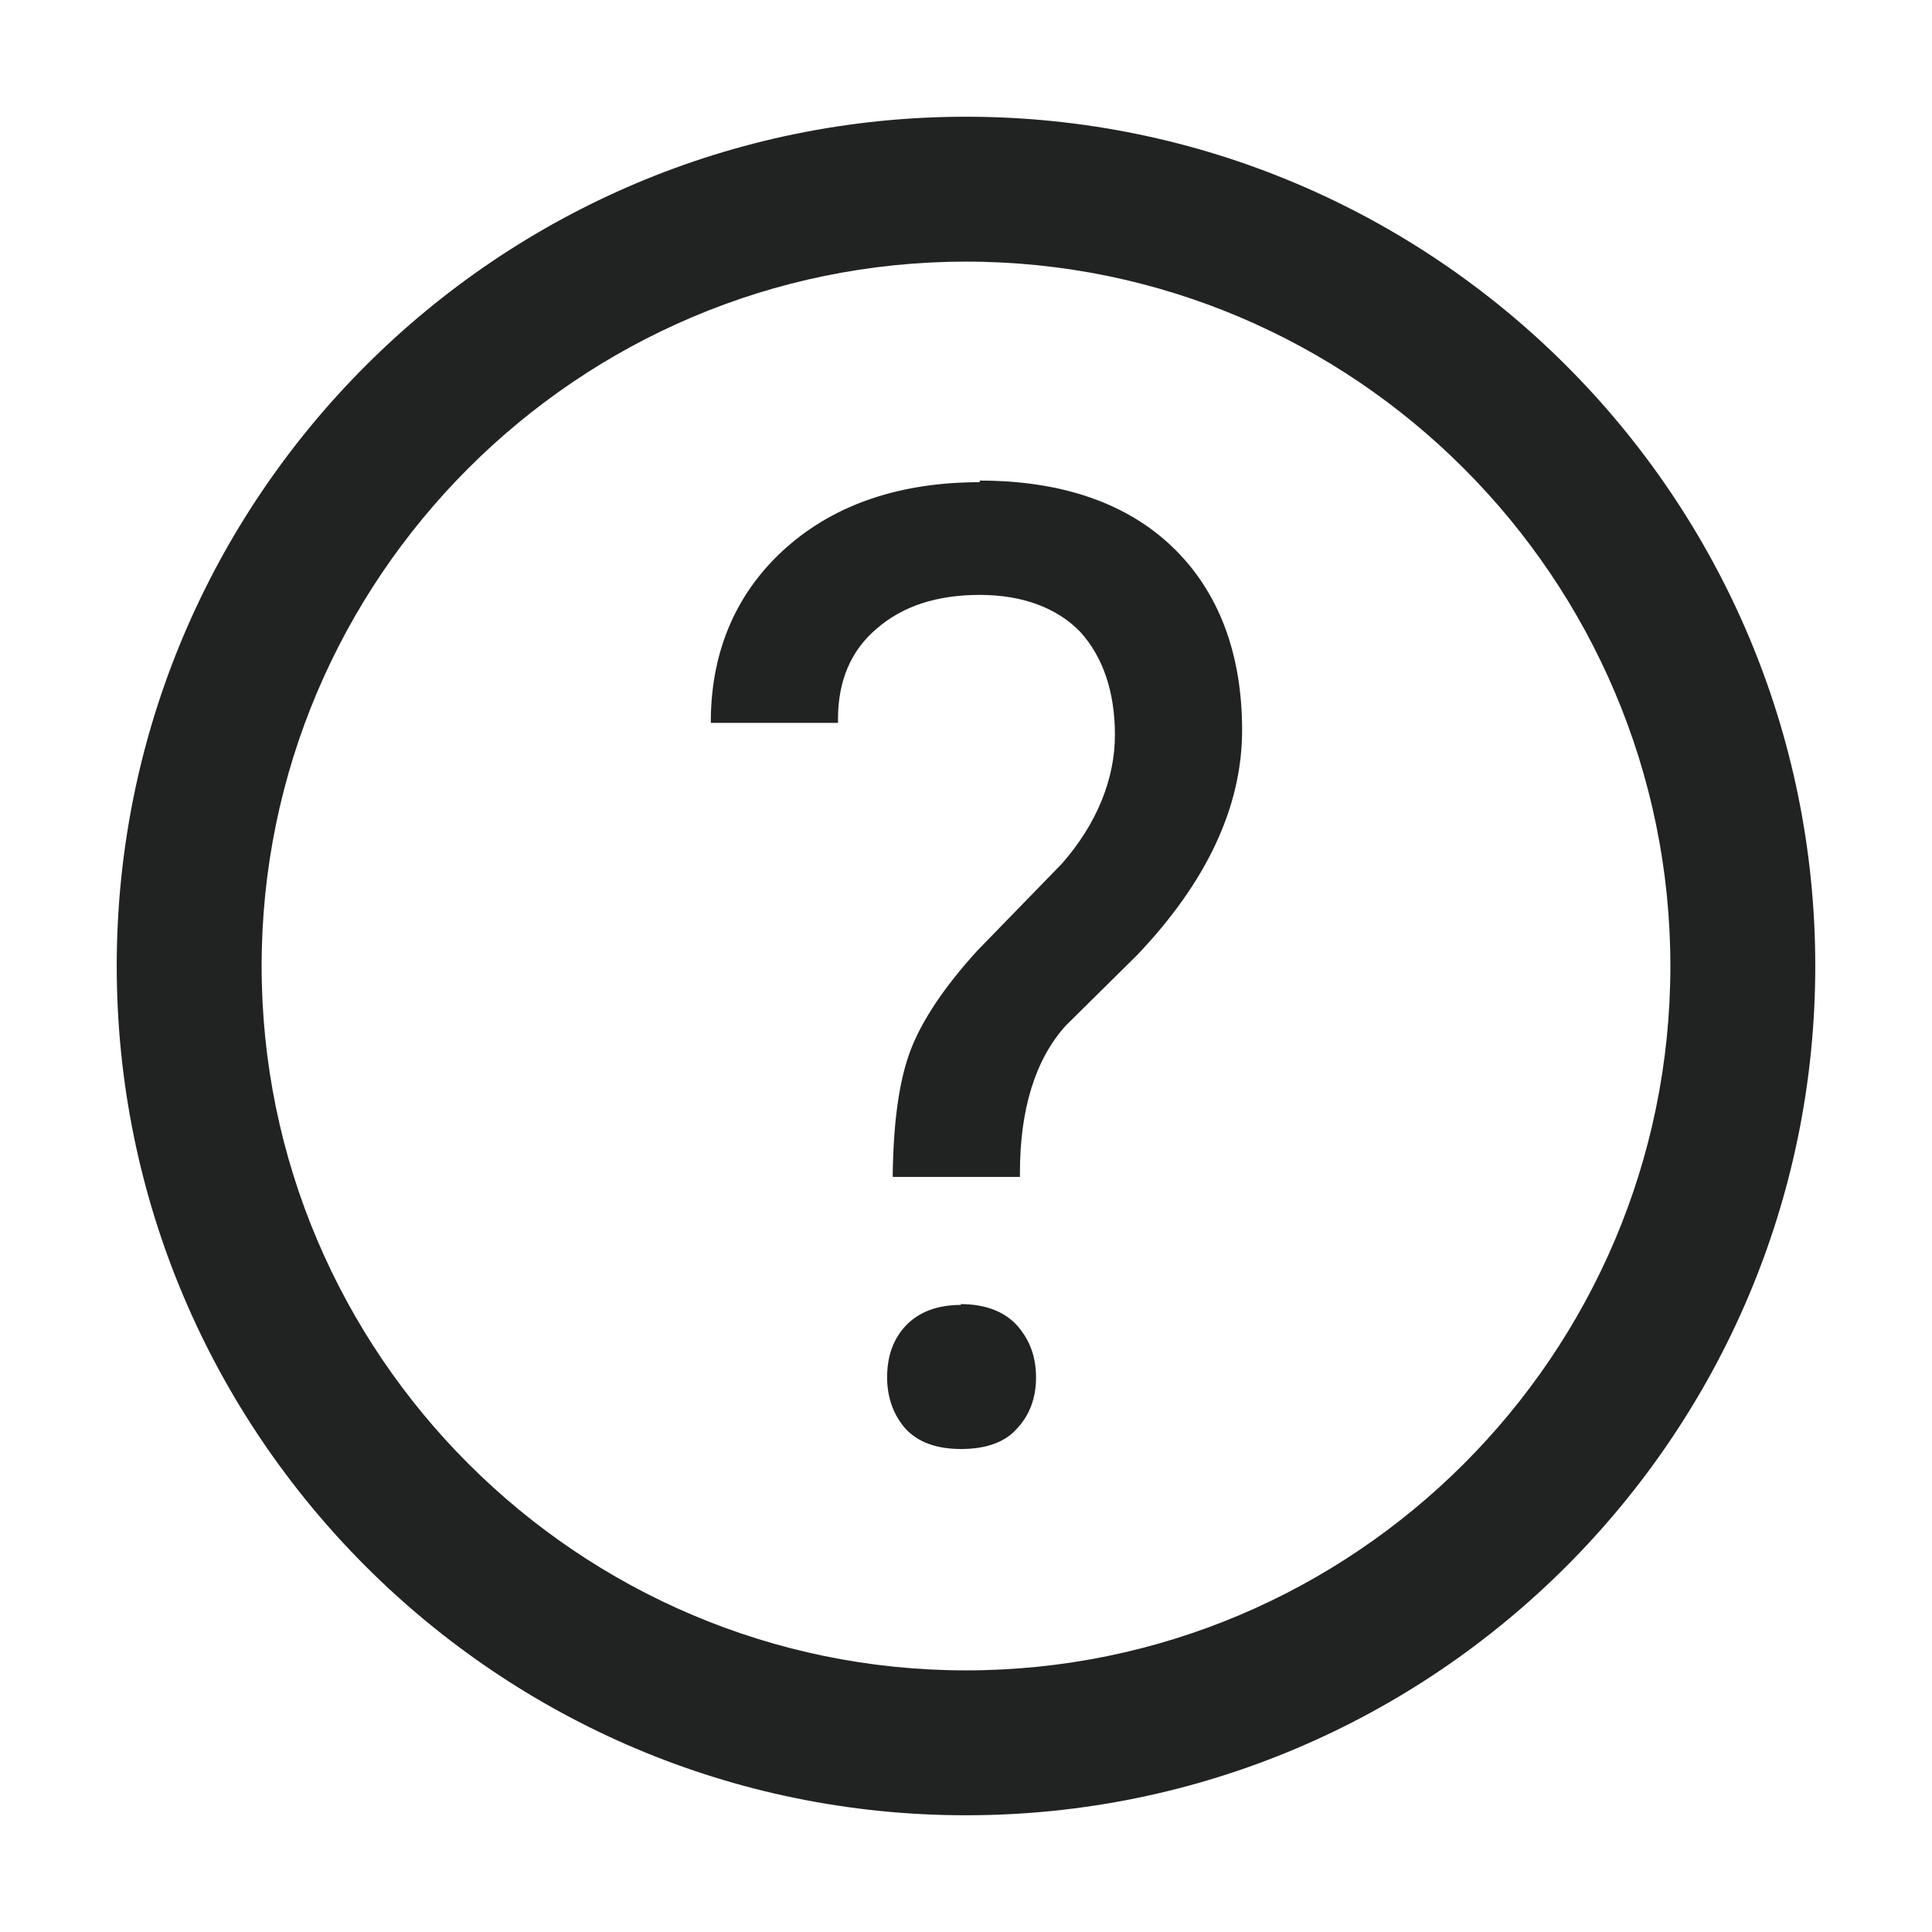
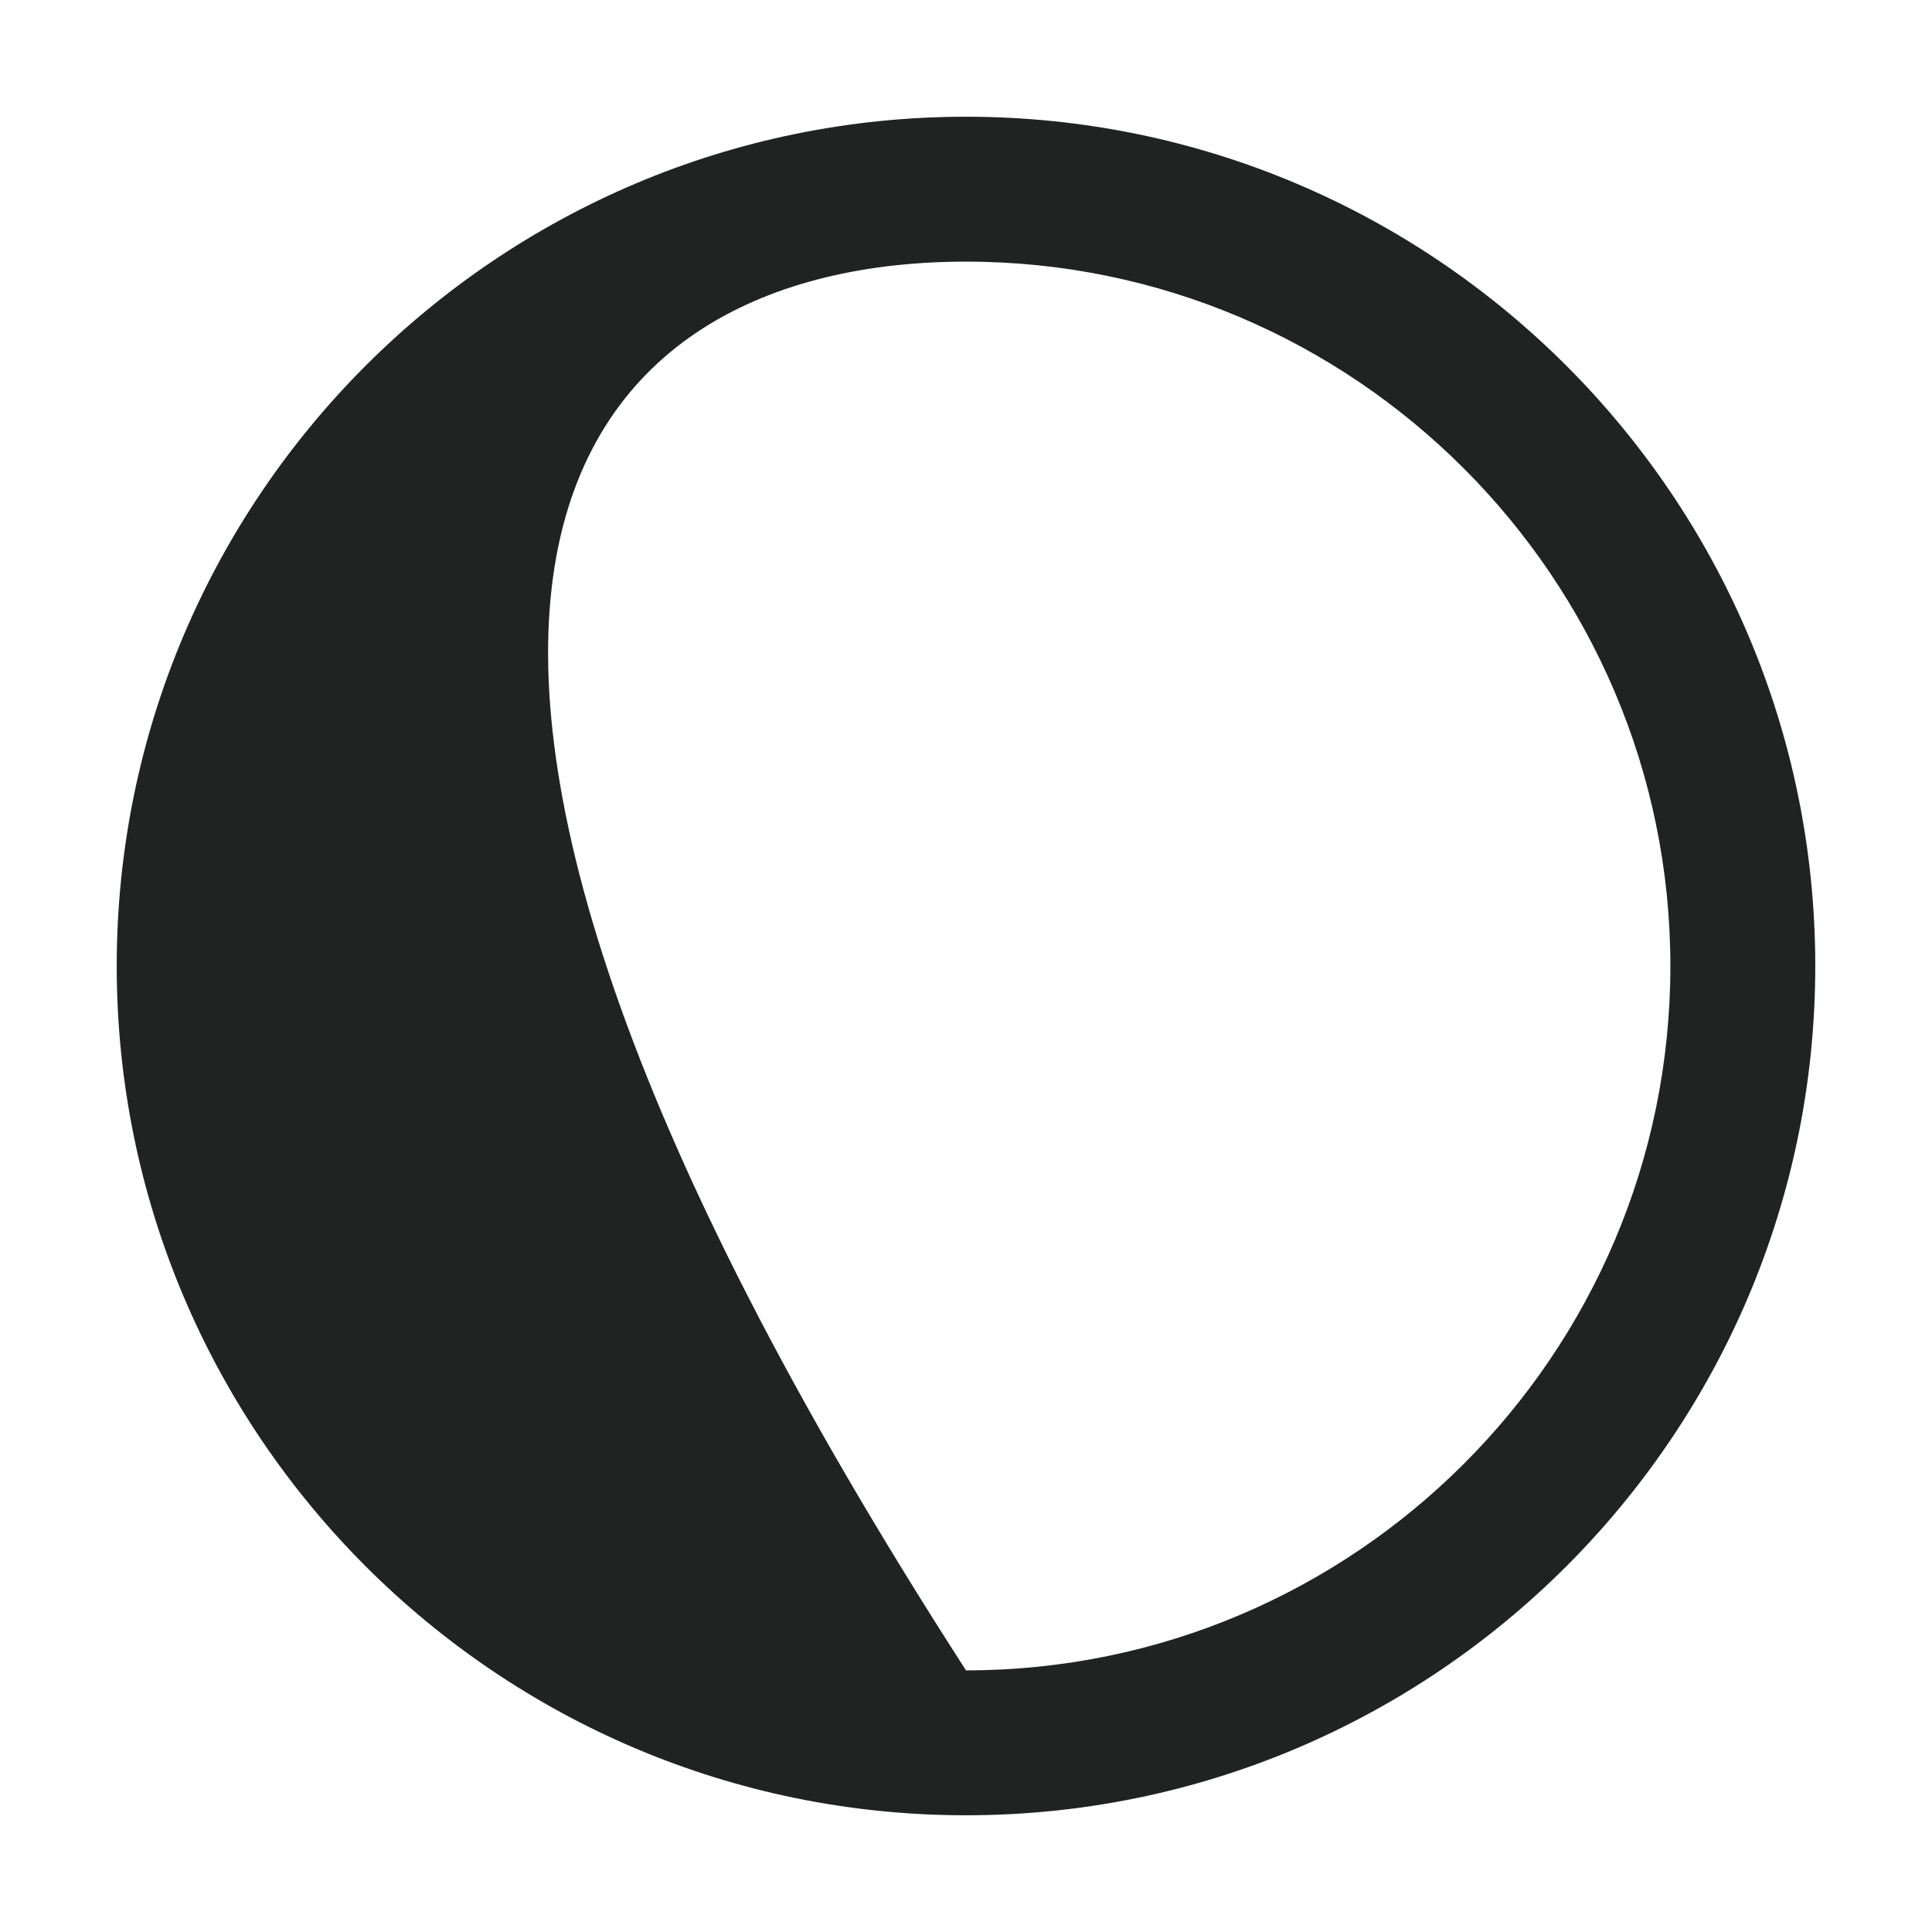
<svg xmlns="http://www.w3.org/2000/svg" width="24" height="24" viewBox="0 0 24 24" fill="none">
-   <path d="M12 1.45C6.18 1.45 1.45 6.18 1.45 12C1.45 17.82 6.18 22.55 12 22.55C17.82 22.55 22.55 17.82 22.55 12C22.55 6.18 17.82 1.45 12 1.45ZM20.75 12C20.75 16.83 16.82 20.75 12 20.75C7.18 20.75 3.25 16.82 3.25 12C3.25 7.18 7.18 3.25 12 3.25C16.82 3.25 20.75 7.18 20.75 12Z" fill="#212322" />
-   <path d="M11.94 16.21C11.64 16.21 11.41 16.3 11.25 16.47C11.09 16.64 11.02 16.86 11.02 17.11C11.02 17.36 11.1 17.58 11.25 17.75C11.41 17.92 11.64 18 11.94 18C12.24 18 12.48 17.92 12.63 17.75C12.79 17.58 12.87 17.37 12.87 17.11C12.87 16.85 12.79 16.64 12.63 16.46C12.47 16.29 12.24 16.2 11.93 16.2L11.94 16.21Z" fill="#212322" />
-   <path d="M12.17 5.99C11.19 5.99 10.38 6.26 9.77 6.8C9.16 7.34 8.84 8.06 8.83 8.93V8.98H10.41V8.93C10.41 8.46 10.57 8.08 10.89 7.81C11.21 7.53 11.64 7.39 12.17 7.39C12.7 7.39 13.13 7.55 13.42 7.85C13.7 8.16 13.85 8.59 13.85 9.13C13.85 9.67 13.63 10.23 13.19 10.73L12.14 11.81C11.73 12.26 11.45 12.68 11.31 13.05C11.17 13.42 11.1 13.93 11.09 14.57V14.62H12.67V14.57C12.67 13.78 12.86 13.16 13.24 12.74L14.12 11.87C14.99 10.96 15.43 10.02 15.43 9.07C15.43 8.12 15.14 7.35 14.57 6.8C14 6.25 13.19 5.97 12.17 5.97V5.99Z" fill="#212322" />
+   <path d="M12 1.45C6.18 1.45 1.45 6.18 1.45 12C1.45 17.82 6.18 22.55 12 22.55C17.82 22.55 22.55 17.82 22.55 12C22.55 6.18 17.82 1.45 12 1.45ZM20.75 12C20.75 16.83 16.82 20.75 12 20.75C3.25 7.18 7.18 3.25 12 3.25C16.82 3.25 20.75 7.18 20.75 12Z" fill="#212322" />
</svg>